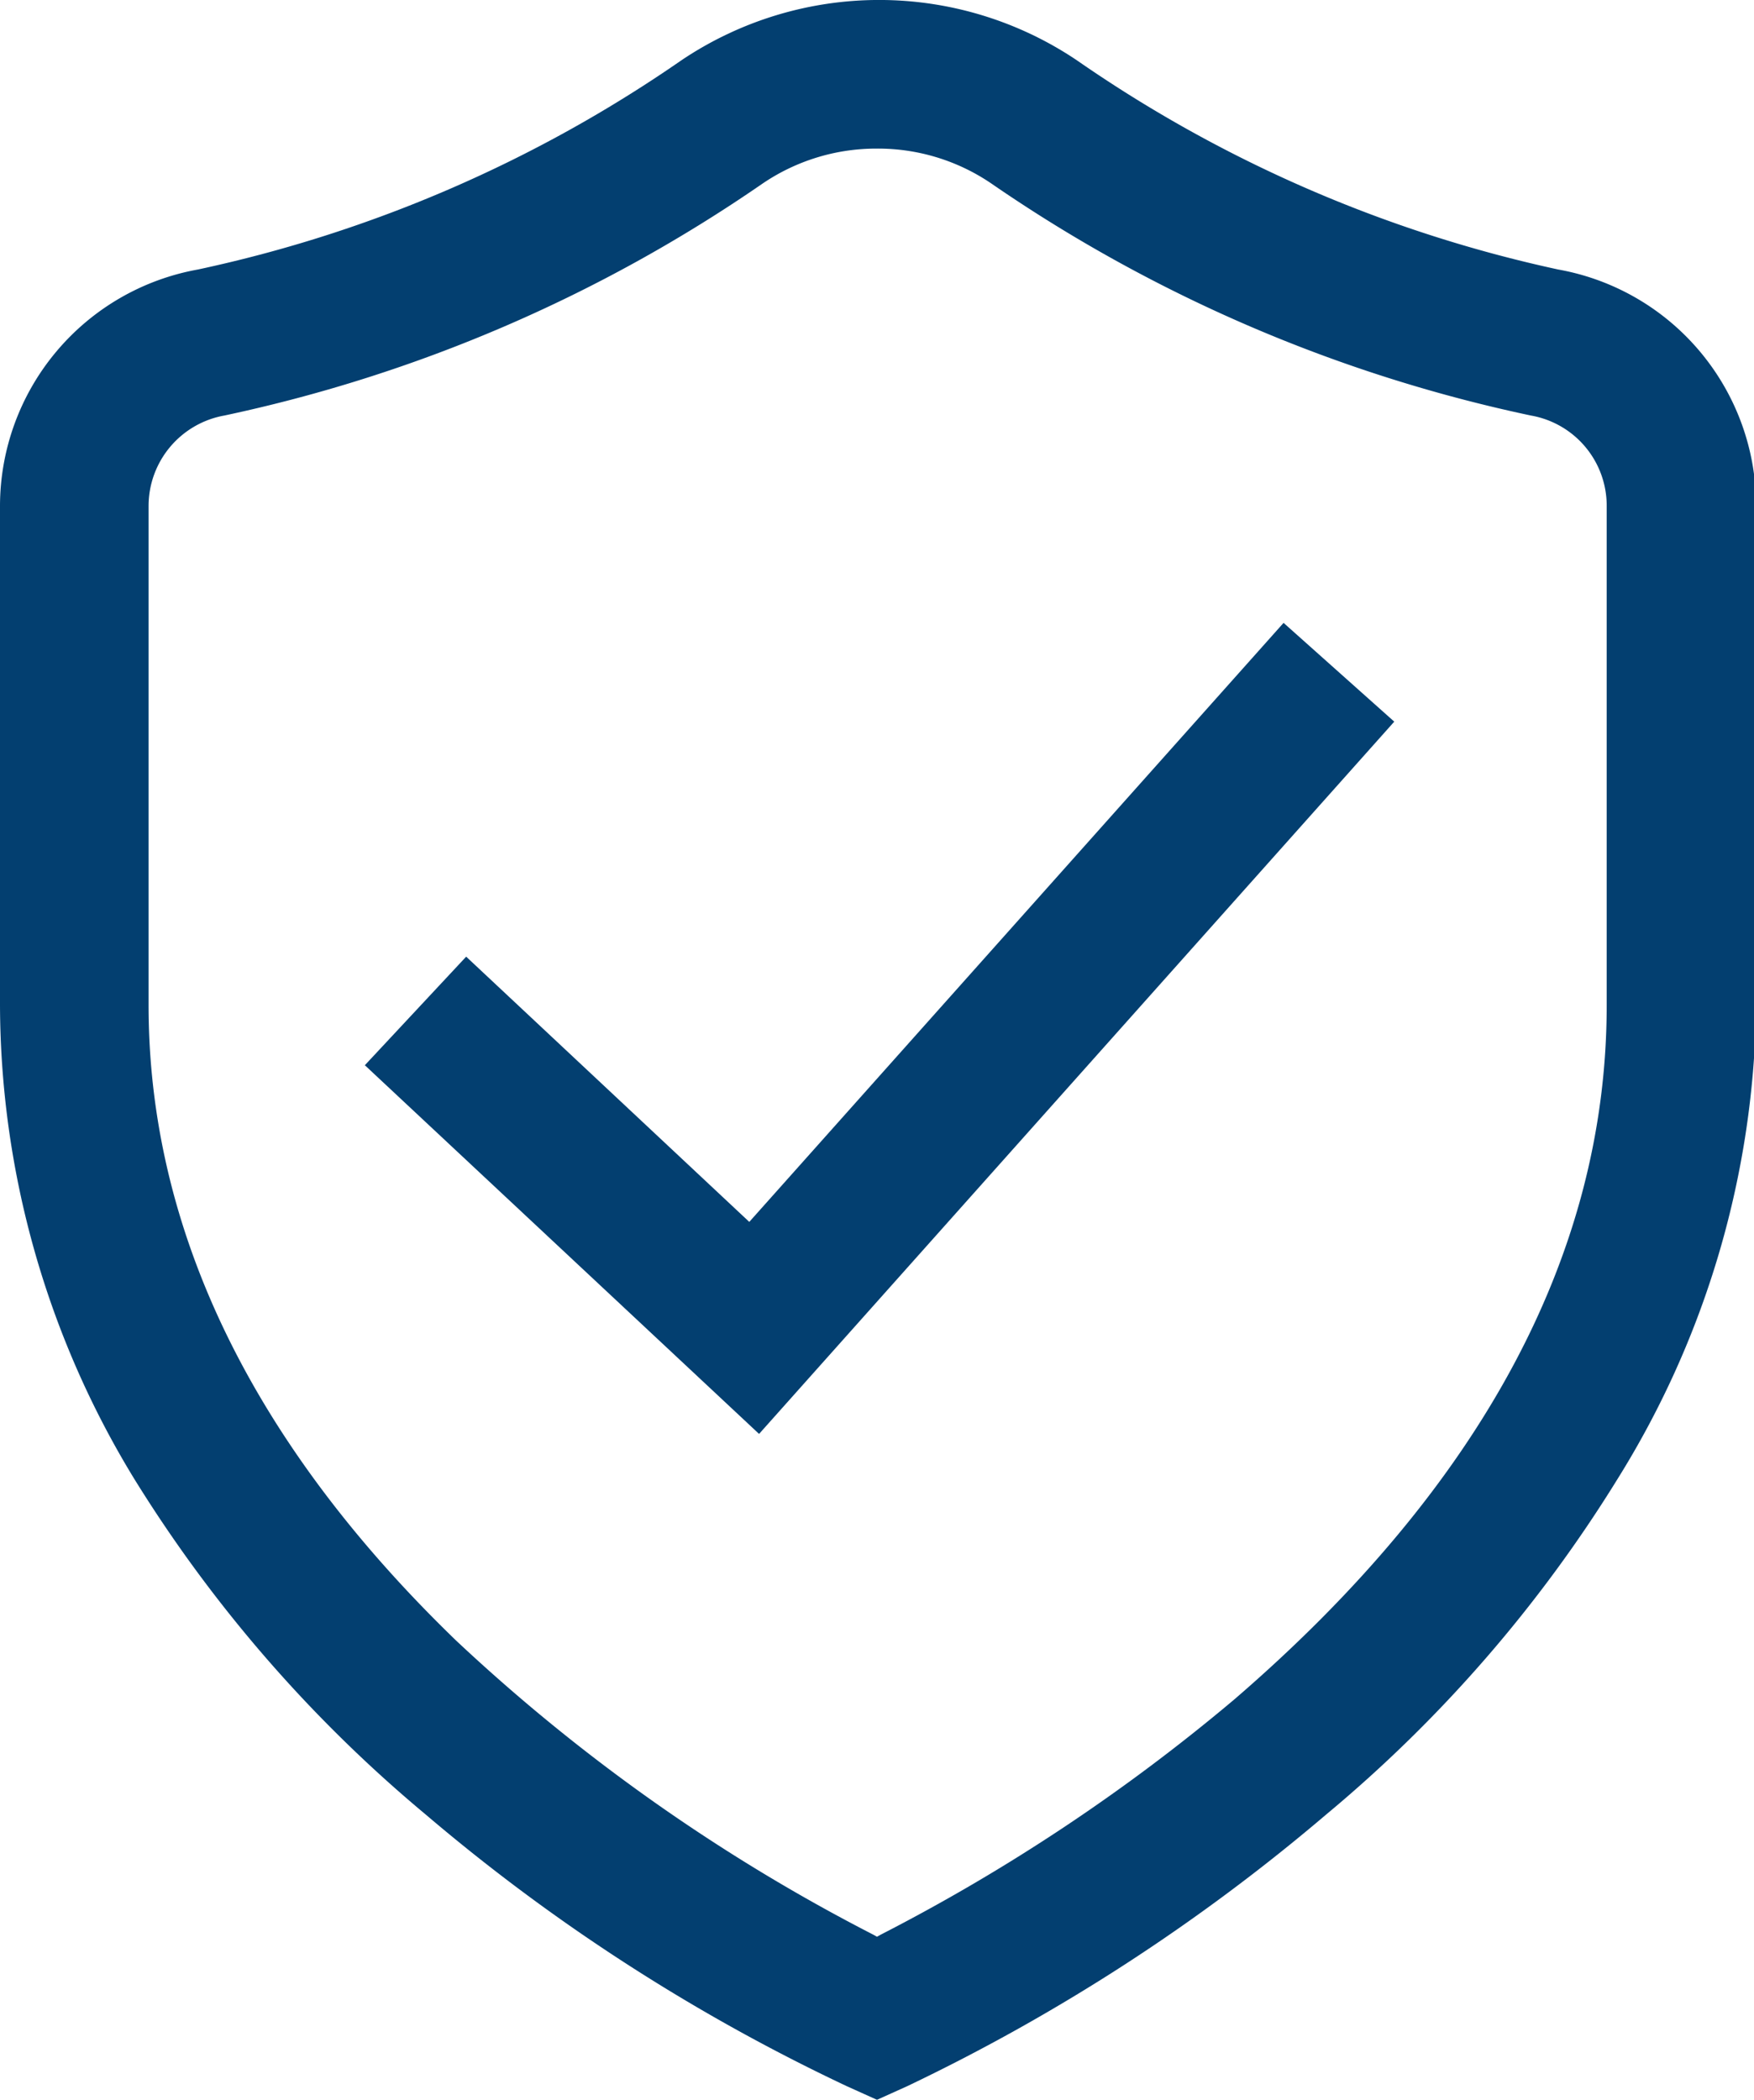
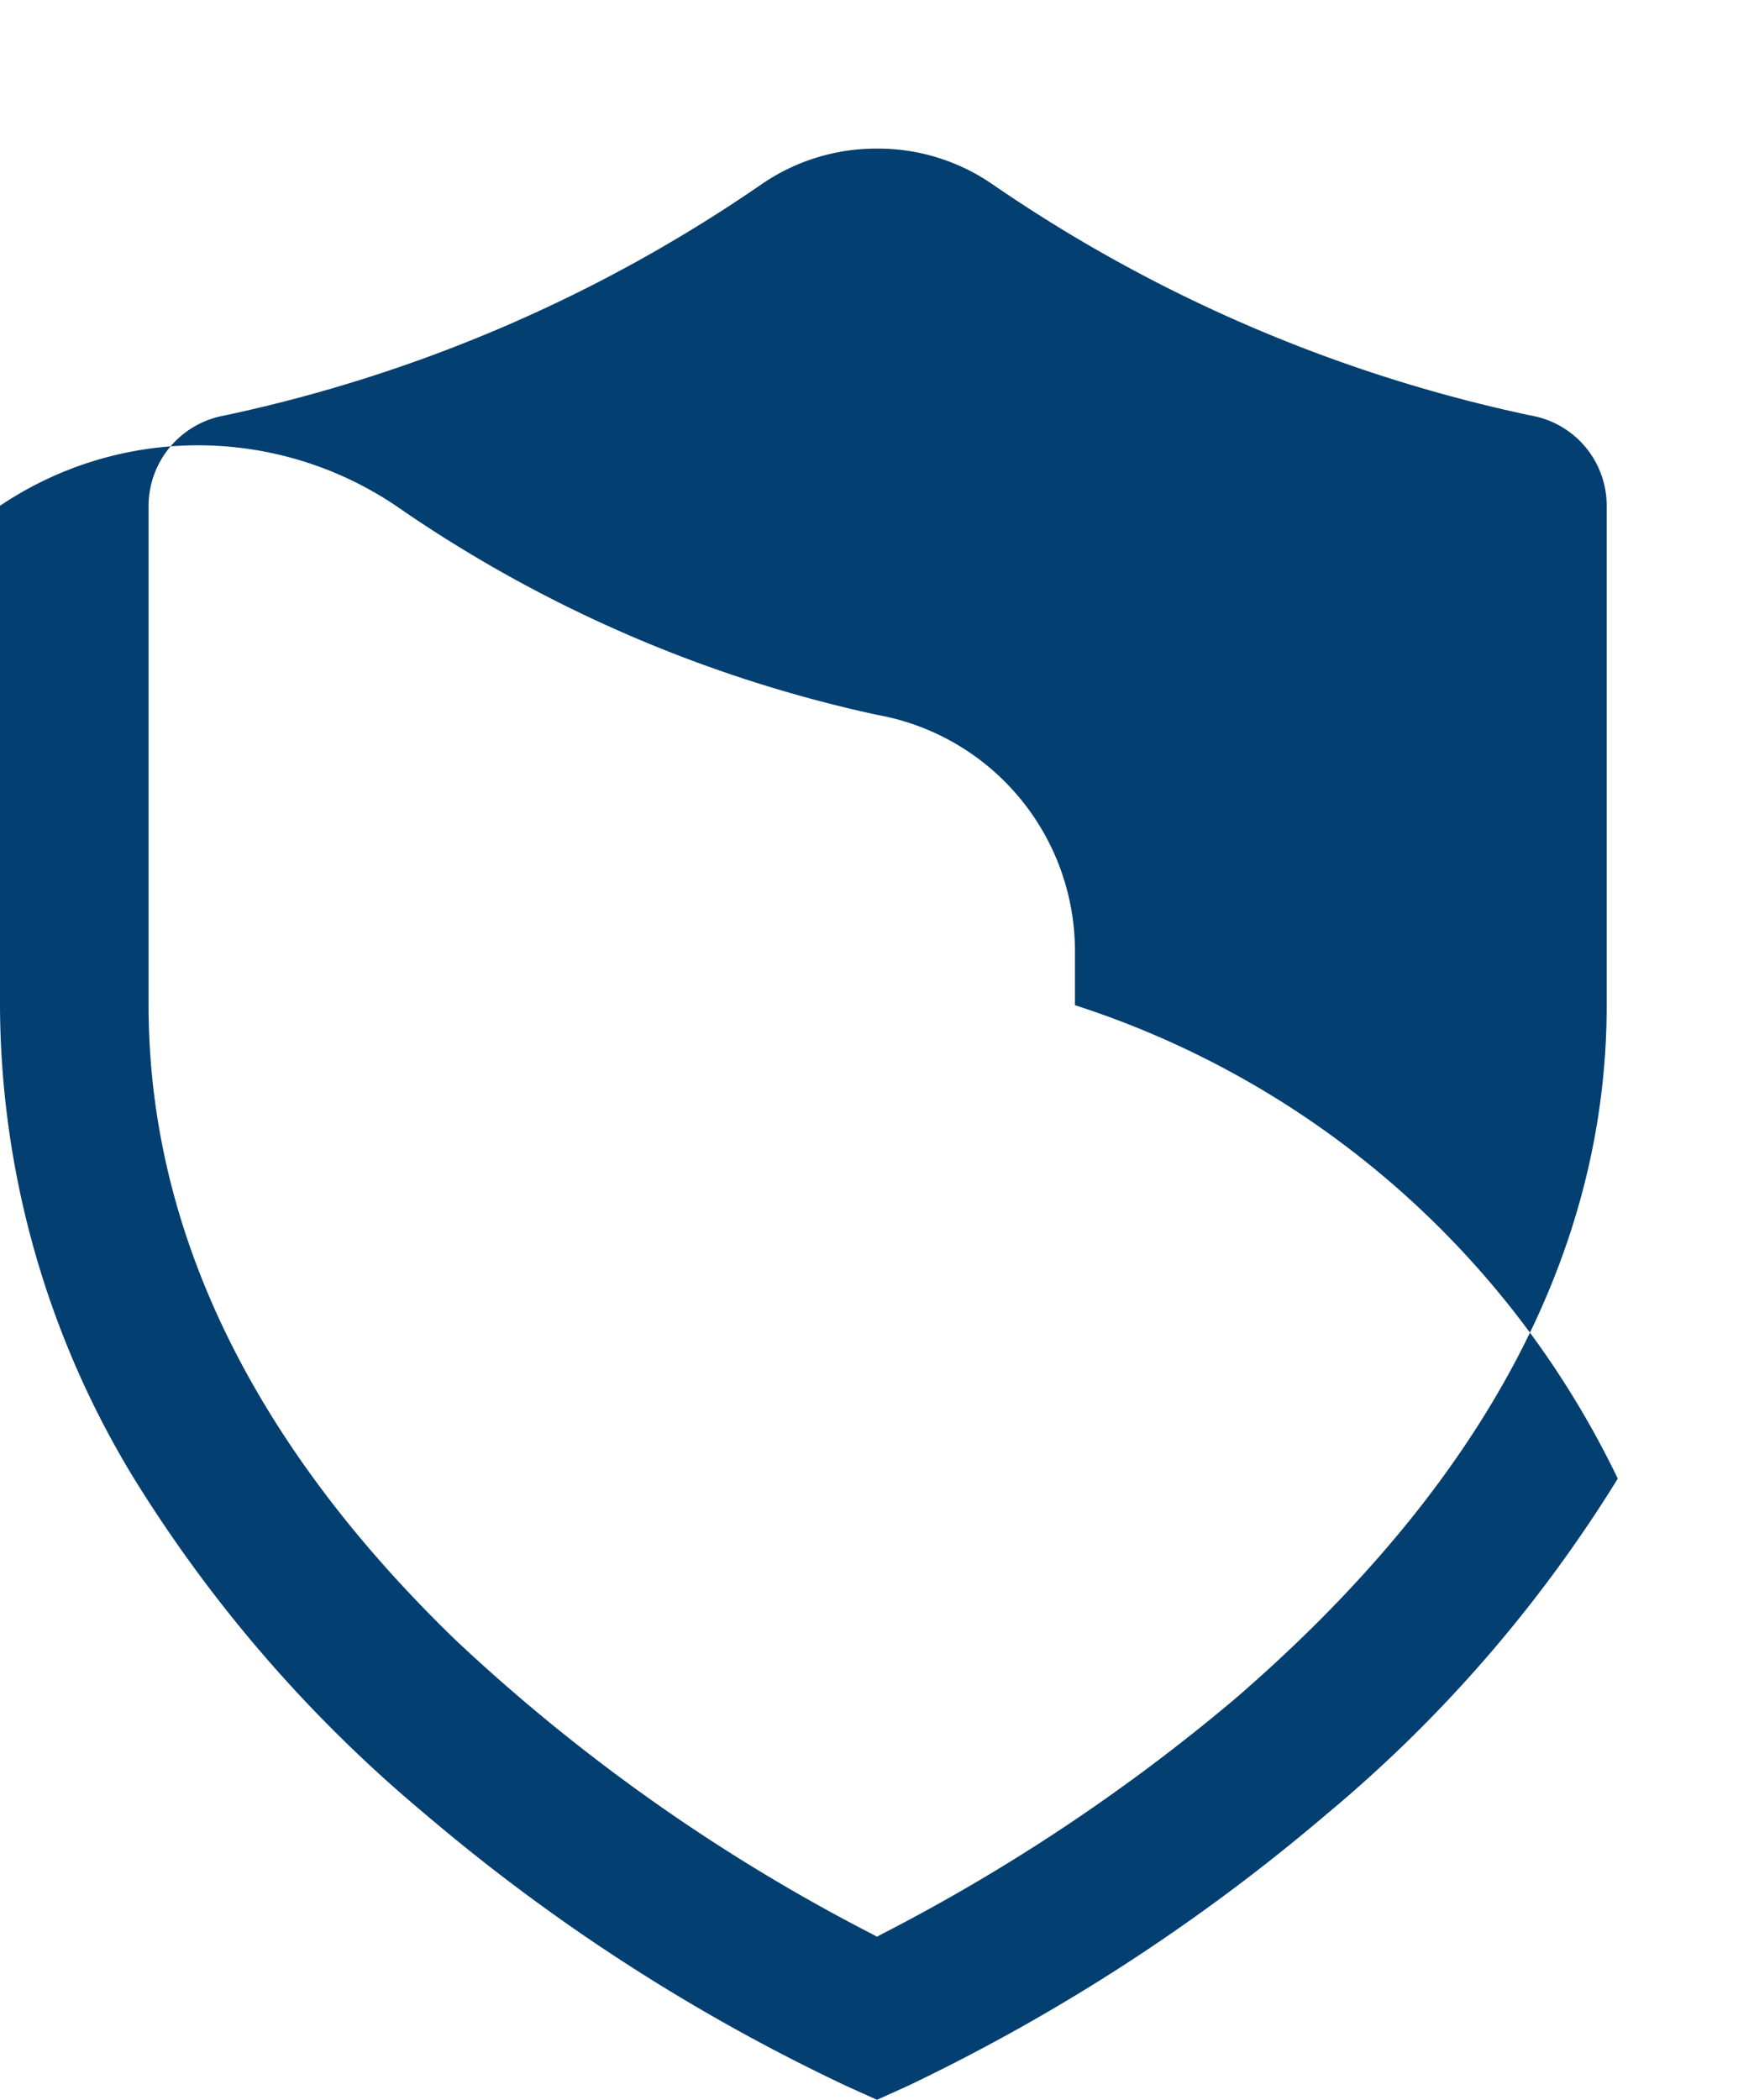
<svg xmlns="http://www.w3.org/2000/svg" viewBox="0 0 41.2 49.33">
  <defs>
    <style>.cls-1{fill:#033f70;}</style>
  </defs>
  <g id="Layer_2" data-name="Layer 2">
    <g id="Layer_1-2" data-name="Layer 1">
-       <path class="cls-1" d="M19.89,49A44.54,44.54,0,0,1,10,42.62a32.55,32.55,0,0,1-6.85-7.89A21.45,21.45,0,0,1,0,23.61V11.88A5.65,5.65,0,0,1,4.65,6.33,31.55,31.55,0,0,0,16,1.42a8.32,8.32,0,0,1,9.3,0,31.55,31.55,0,0,0,11.3,4.91,5.64,5.64,0,0,1,4.65,5.55V23.61A21.45,21.45,0,0,1,38,34.73a32.34,32.34,0,0,1-6.85,7.89A45.16,45.16,0,0,1,21.31,49l-.71.32ZM20.6,3.49a4.75,4.75,0,0,0-2.7.83A35.1,35.1,0,0,1,5.27,9.76a2.16,2.16,0,0,0-1.78,2.12V23.61c0,5.27,2.43,10.29,7.22,14.92a43,43,0,0,0,9.8,6.91l.09.05.09-.05A44.18,44.18,0,0,0,29,39.91c5.8-5,8.74-10.47,8.74-16.3V11.88a2.15,2.15,0,0,0-1.78-2.12A35.18,35.18,0,0,1,23.3,4.32,4.73,4.73,0,0,0,20.6,3.49Z" />
-       <polygon class="cls-1" points="8.57 25.02 10.95 22.47 17.6 28.7 30.15 14.63 32.75 16.95 17.83 33.68 8.57 25.02" />
+       <path class="cls-1" d="M19.89,49A44.54,44.54,0,0,1,10,42.62a32.55,32.55,0,0,1-6.85-7.89A21.45,21.45,0,0,1,0,23.61V11.88a8.32,8.32,0,0,1,9.3,0,31.55,31.55,0,0,0,11.3,4.91,5.64,5.64,0,0,1,4.65,5.55V23.61A21.45,21.45,0,0,1,38,34.73a32.34,32.34,0,0,1-6.85,7.89A45.16,45.16,0,0,1,21.31,49l-.71.32ZM20.6,3.49a4.75,4.75,0,0,0-2.7.83A35.1,35.1,0,0,1,5.27,9.76a2.16,2.16,0,0,0-1.78,2.12V23.61c0,5.27,2.43,10.29,7.22,14.92a43,43,0,0,0,9.8,6.91l.09.05.09-.05A44.18,44.18,0,0,0,29,39.91c5.8-5,8.74-10.47,8.74-16.3V11.88a2.15,2.15,0,0,0-1.78-2.12A35.18,35.18,0,0,1,23.3,4.32,4.73,4.73,0,0,0,20.6,3.49Z" />
    </g>
  </g>
</svg>